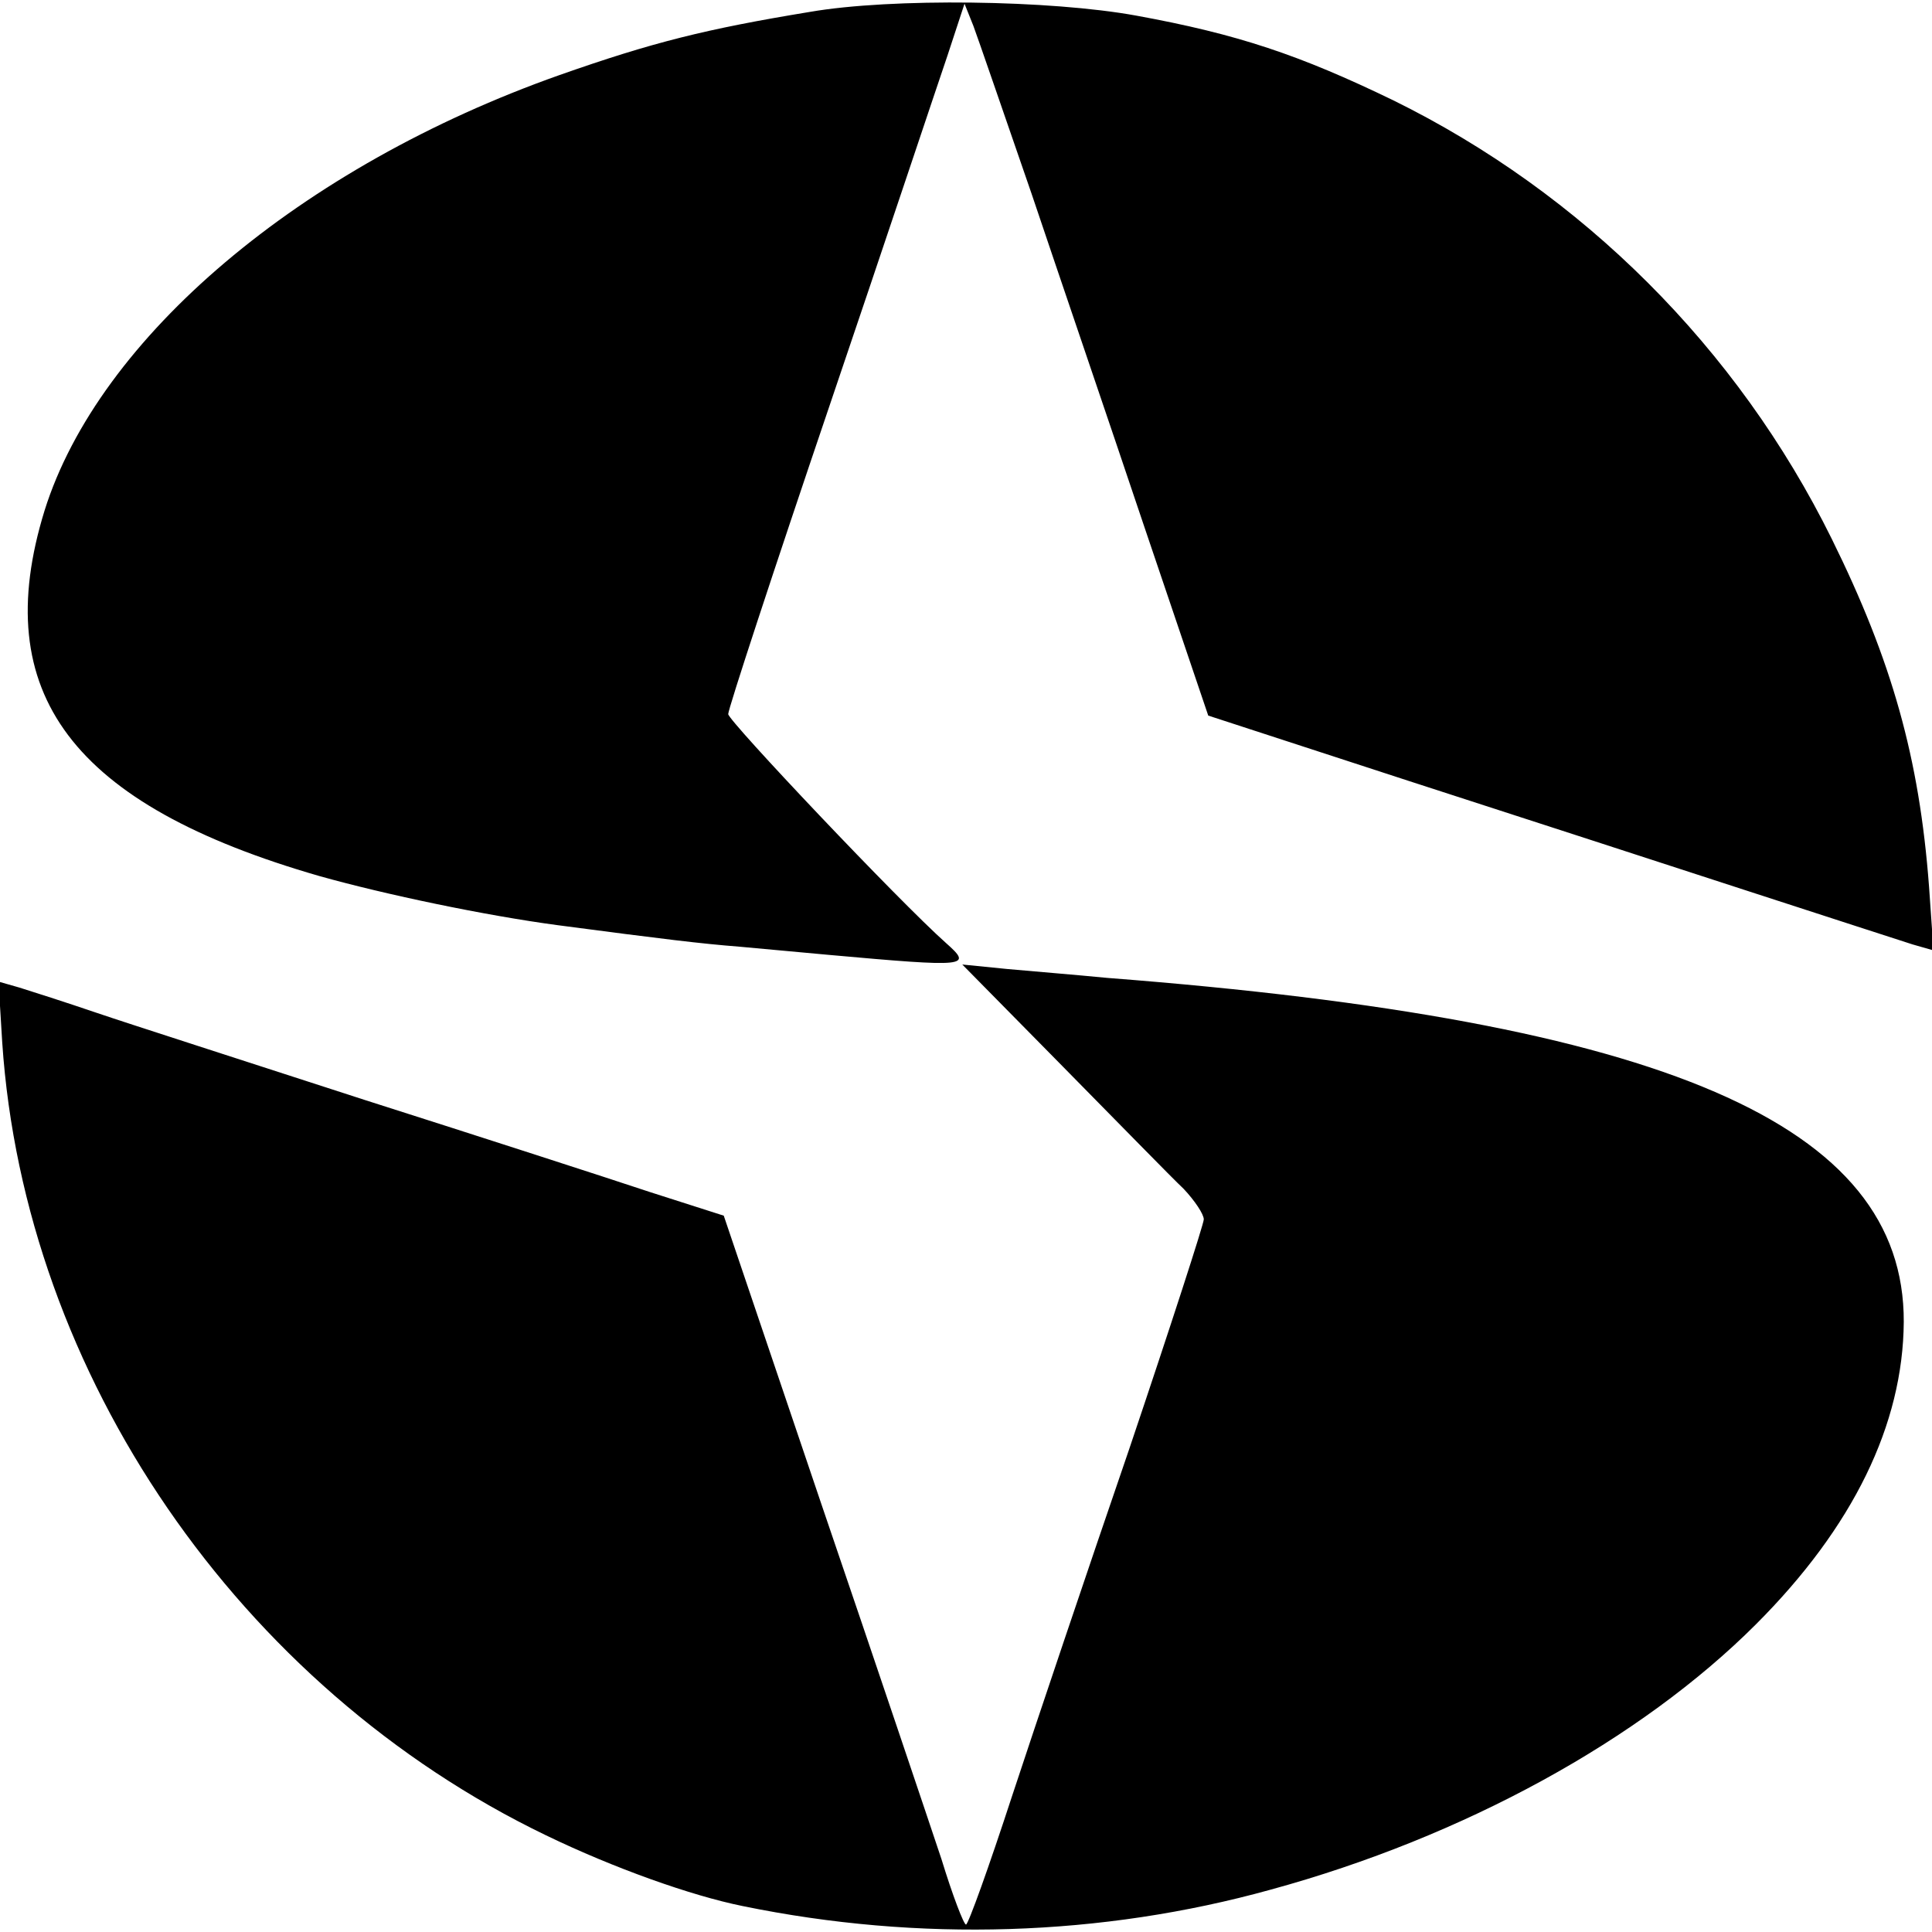
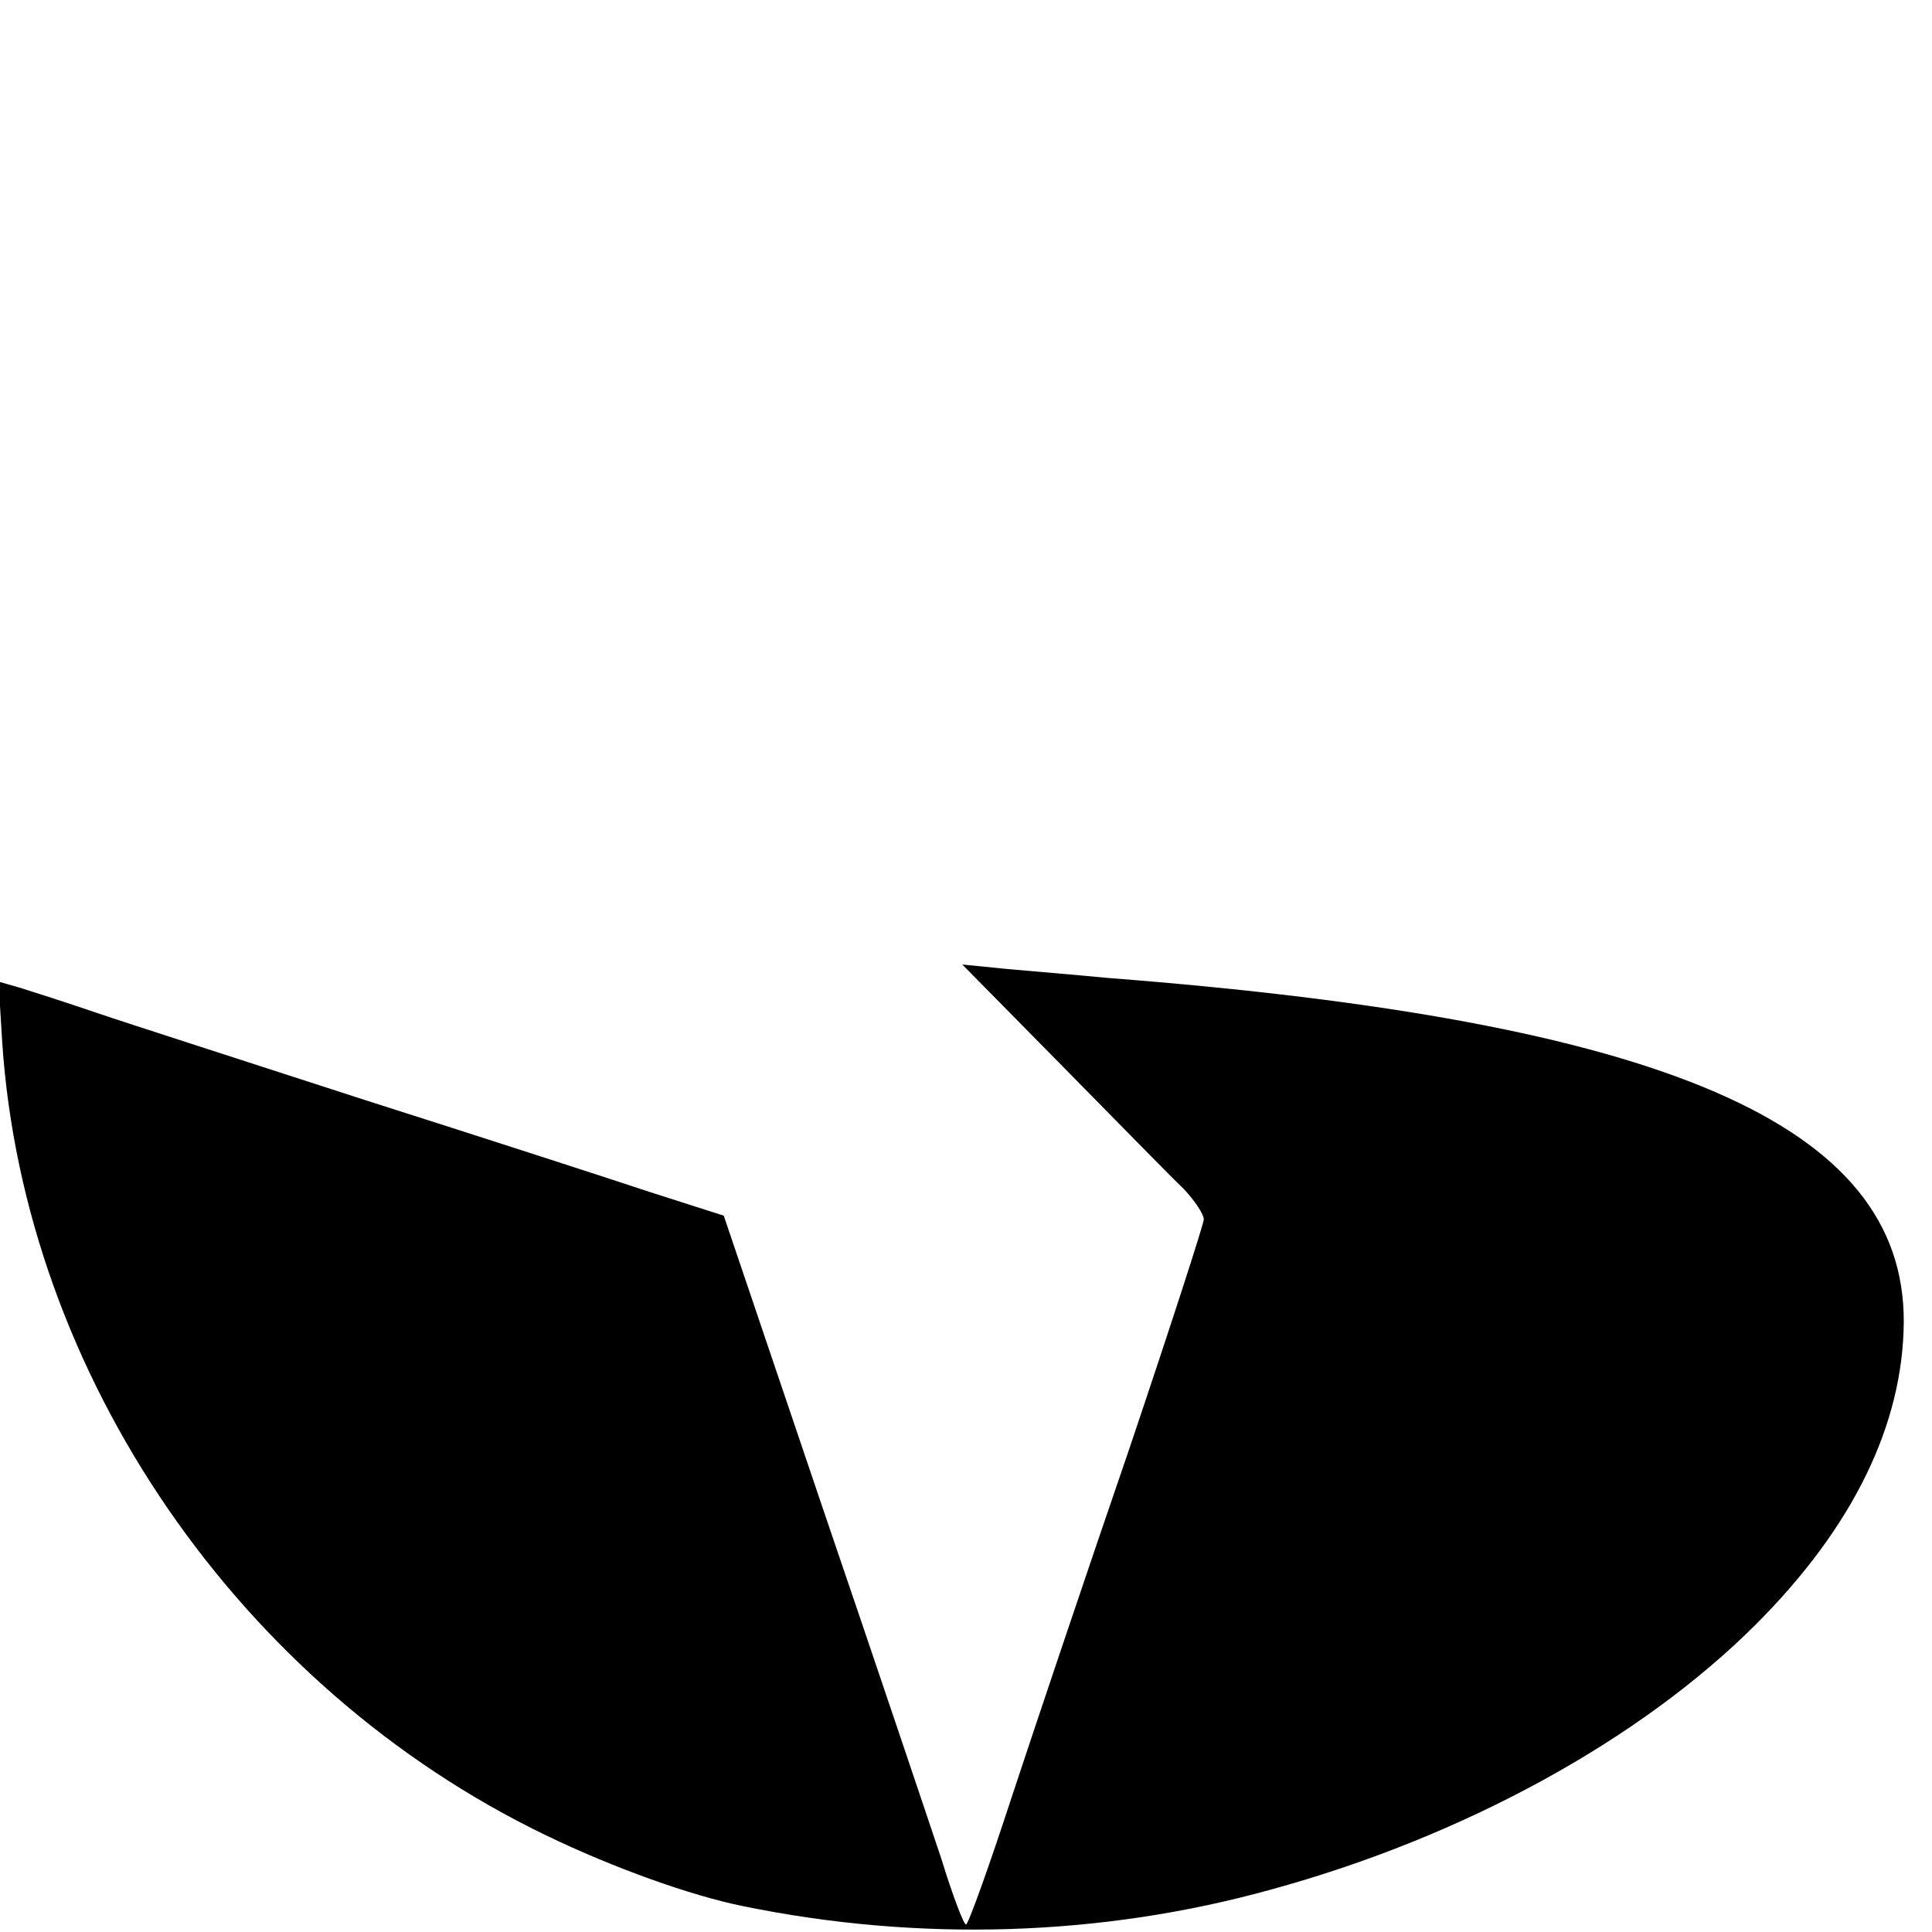
<svg xmlns="http://www.w3.org/2000/svg" version="1.0" width="260pt" height="260pt" viewBox="0 0 260 260" preserveAspectRatio="xMidYMid meet">
  <g transform="translate(0,260) scale(0.1,-0.1)" fill="#000000" stroke="none">
-     <path d="M1090 2584 c-140 -23 -212 -41 -337 -85 -348 -123 -620 -353 -693 -586 -76 -246 37 -396 370 -492 89 -25 223 -53 320 -66 144 -19 194 -25 245 -29 33 -3 87 -8 120 -11 189 -17 194 -16 158 16 -63 56 -293 299 -293 308 0 7 61 193 136 414 75 221 146 434 159 472 l23 70 12 -30 c6 -16 41 -118 78 -225 36 -107 105 -309 152 -449 l86 -254 270 -88 c148 -48 355 -115 459 -149 105 -34 203 -66 219 -71 l28 -8 -6 86 c-13 173 -50 304 -131 468 -127 257 -336 465 -590 590 -126 61 -209 89 -346 114 -115 21 -329 24 -439 5z" />
    <path d="M1430 1165 c74 -75 147 -150 163 -165 15 -16 27 -34 27 -41 0 -6 -45 -145 -100 -308 -56 -163 -127 -374 -158 -468 -31 -95 -59 -173 -62 -173 -3 0 -18 39 -33 88 -16 48 -88 262 -161 476 l-132 390 -100 32 c-54 18 -227 74 -384 124 -157 51 -319 103 -360 117 -41 14 -88 29 -104 34 l-28 8 5 -82 c30 -447 319 -868 732 -1067 91 -44 195 -81 264 -95 238 -49 484 -41 711 22 260 71 498 202 653 357 131 131 198 269 199 407 1 266 -321 405 -1072 463 -41 4 -102 9 -135 12 l-60 6 135 -137z" />
  </g>
</svg>